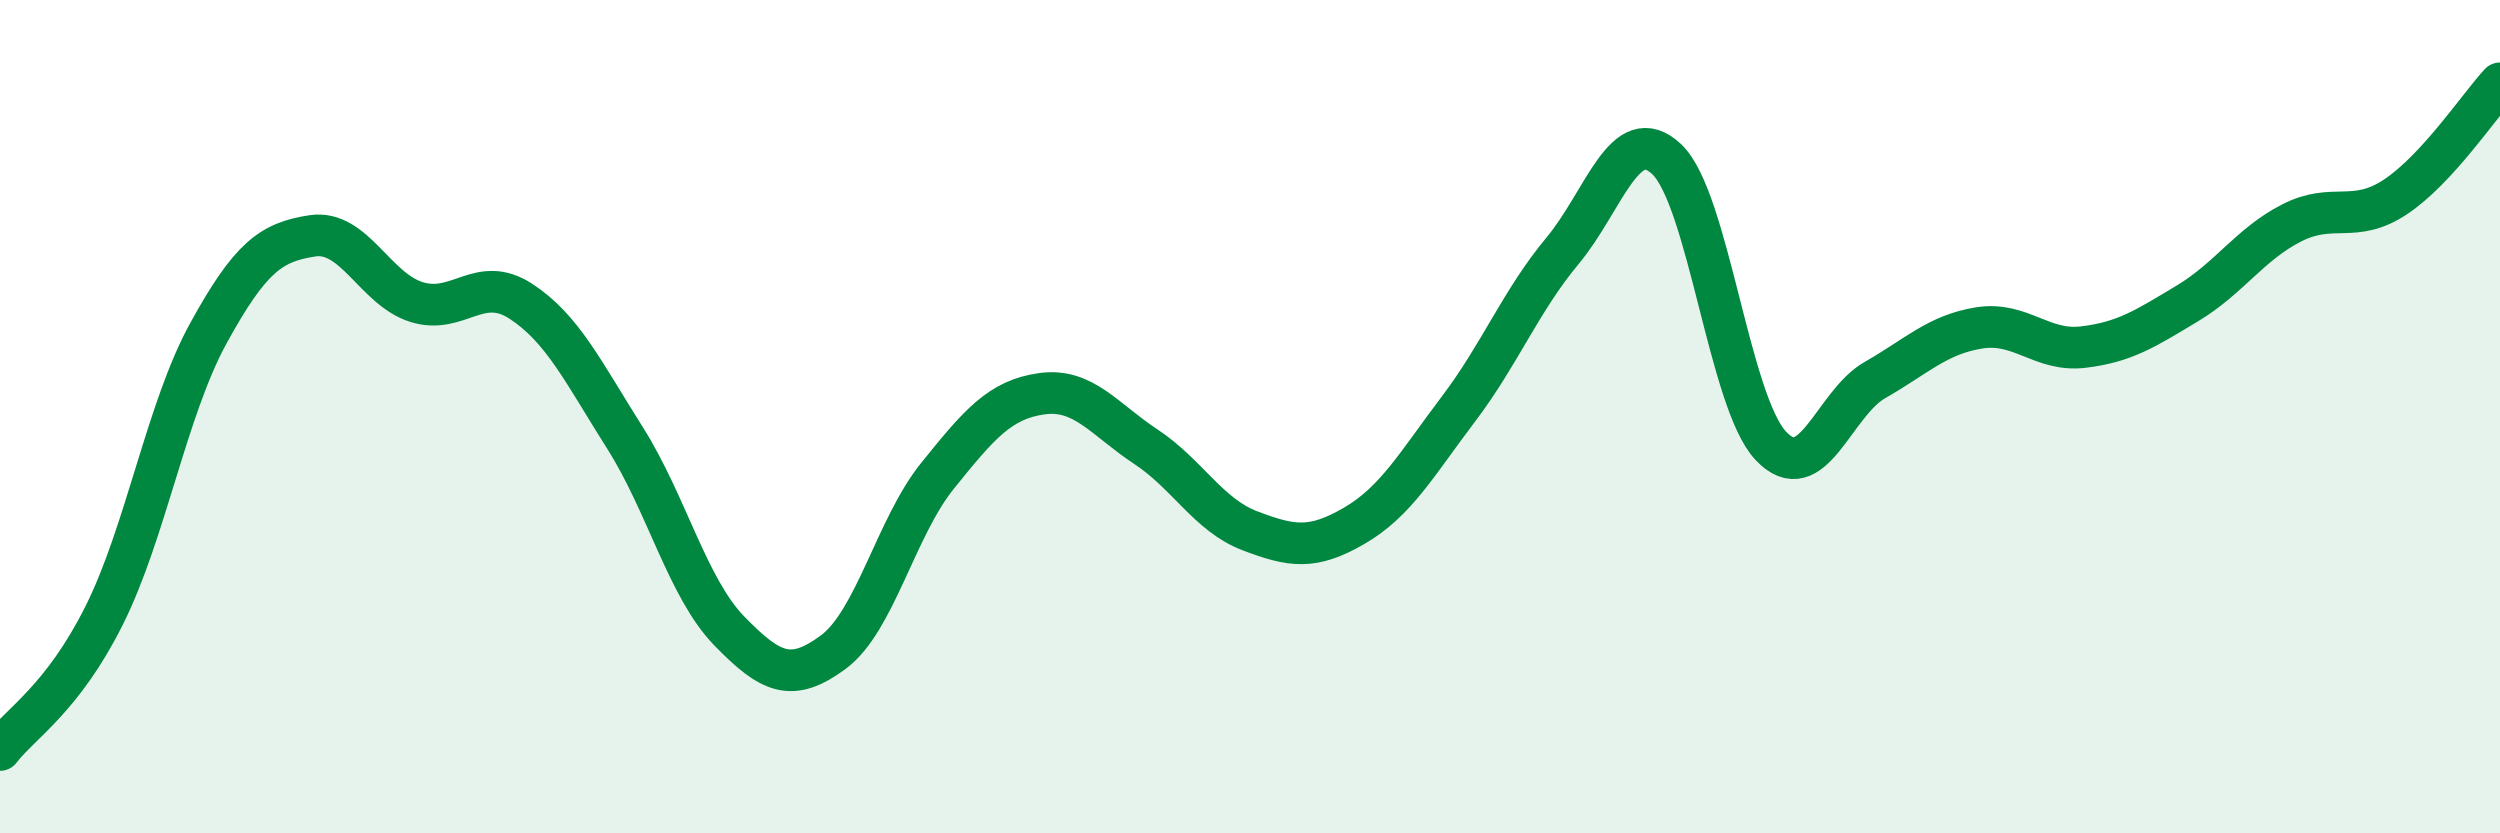
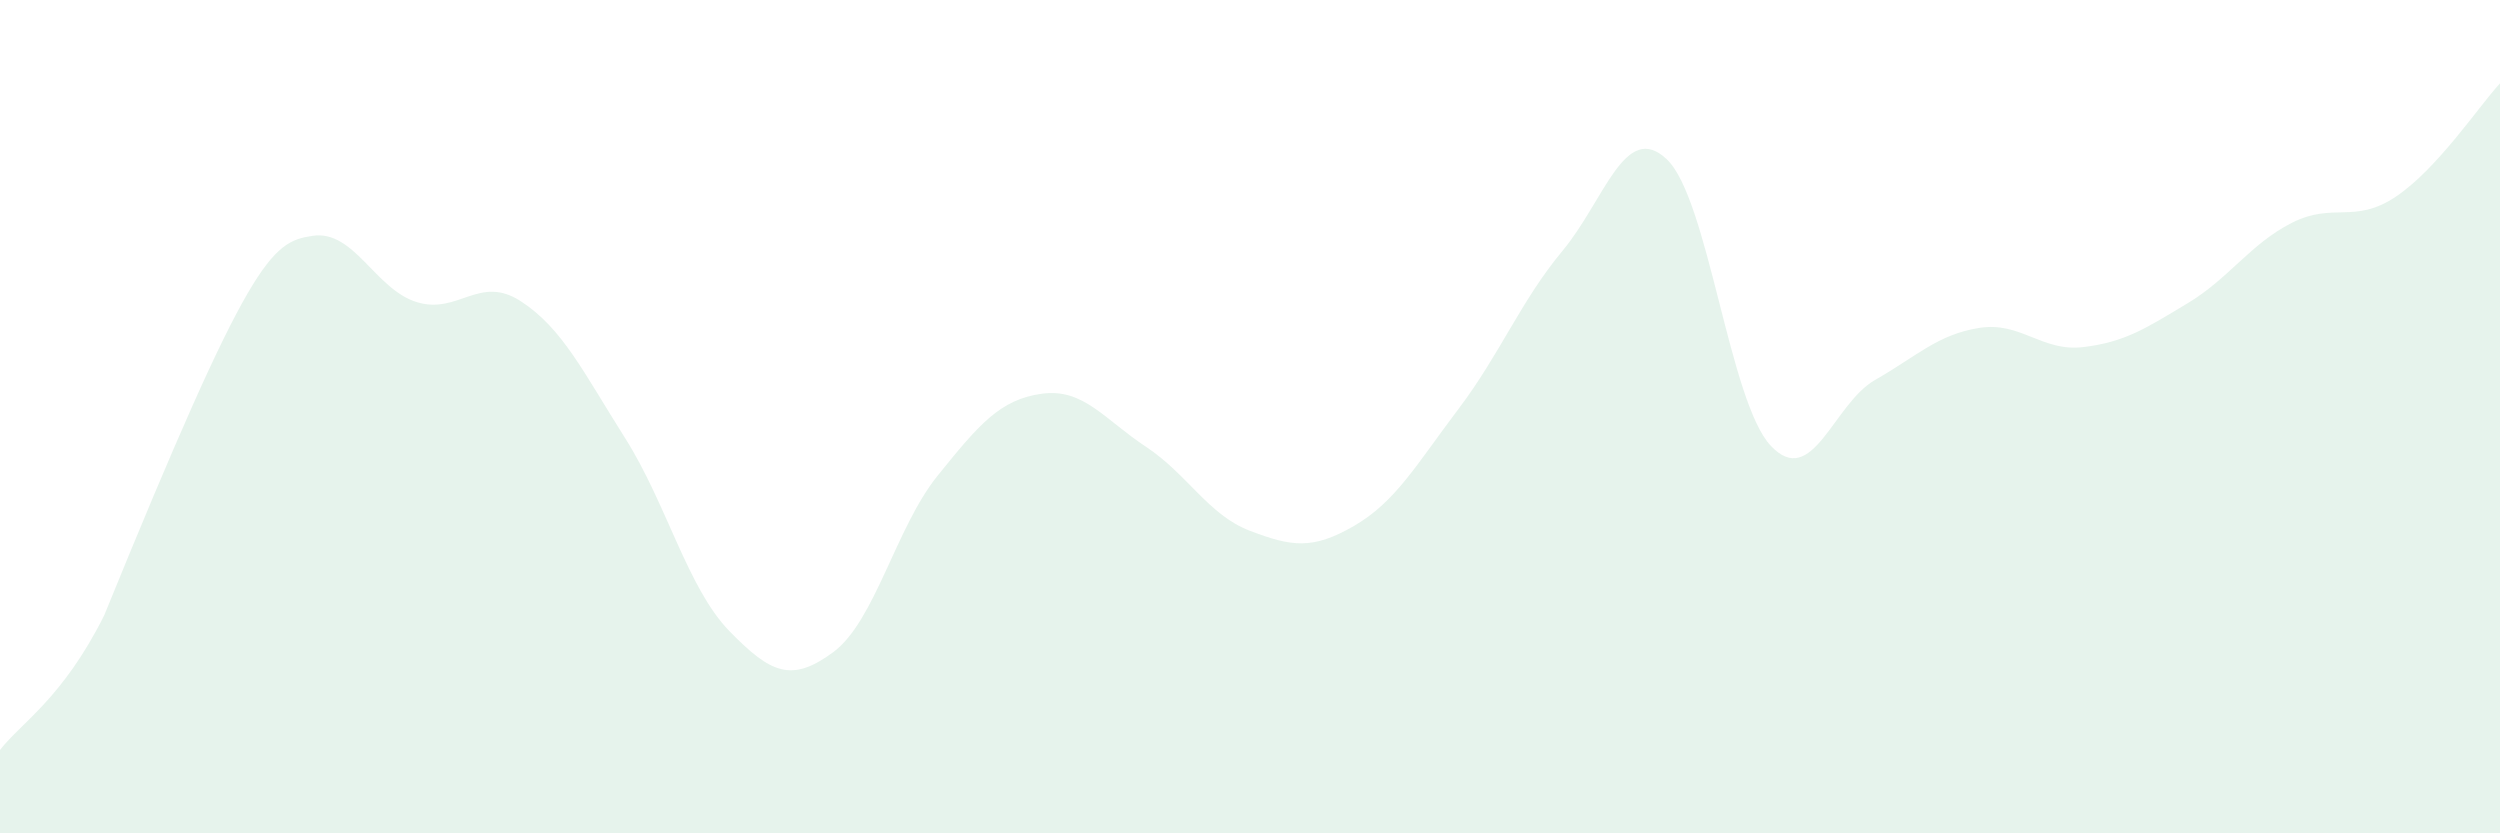
<svg xmlns="http://www.w3.org/2000/svg" width="60" height="20" viewBox="0 0 60 20">
-   <path d="M 0,18 C 0.5,17.35 1.5,16.77 2.5,14.77 C 3.5,12.77 4,9.82 5,8 C 6,6.18 6.5,5.81 7.5,5.66 C 8.5,5.51 9,6.94 10,7.25 C 11,7.56 11.5,6.58 12.5,7.23 C 13.5,7.88 14,8.93 15,10.51 C 16,12.09 16.5,14.11 17.5,15.14 C 18.5,16.17 19,16.39 20,15.65 C 21,14.91 21.5,12.66 22.5,11.42 C 23.5,10.18 24,9.59 25,9.45 C 26,9.31 26.5,10.06 27.5,10.72 C 28.5,11.38 29,12.36 30,12.74 C 31,13.12 31.5,13.2 32.5,12.62 C 33.5,12.04 34,11.14 35,9.82 C 36,8.5 36.5,7.22 37.5,6.02 C 38.5,4.82 39,2.88 40,3.82 C 41,4.76 41.5,9.64 42.5,10.7 C 43.5,11.76 44,9.69 45,9.12 C 46,8.55 46.5,8.03 47.5,7.87 C 48.5,7.71 49,8.45 50,8.33 C 51,8.21 51.5,7.88 52.5,7.28 C 53.5,6.68 54,5.86 55,5.35 C 56,4.84 56.5,5.39 57.5,4.72 C 58.5,4.05 59.5,2.54 60,2L60 20L0 20Z" fill="#008740" opacity="0.1" stroke-linecap="round" stroke-linejoin="round" />
-   <path d="M 0,18 C 0.5,17.35 1.5,16.77 2.5,14.77 C 3.5,12.77 4,9.82 5,8 C 6,6.18 6.5,5.81 7.5,5.66 C 8.5,5.51 9,6.94 10,7.25 C 11,7.56 11.5,6.58 12.5,7.23 C 13.5,7.88 14,8.93 15,10.51 C 16,12.09 16.5,14.11 17.5,15.14 C 18.5,16.17 19,16.39 20,15.65 C 21,14.91 21.5,12.66 22.5,11.42 C 23.5,10.18 24,9.59 25,9.45 C 26,9.31 26.5,10.06 27.5,10.72 C 28.5,11.38 29,12.36 30,12.74 C 31,13.12 31.5,13.2 32.5,12.62 C 33.5,12.04 34,11.14 35,9.82 C 36,8.5 36.5,7.22 37.5,6.02 C 38.5,4.82 39,2.88 40,3.82 C 41,4.76 41.5,9.64 42.5,10.7 C 43.5,11.76 44,9.69 45,9.12 C 46,8.55 46.5,8.03 47.5,7.87 C 48.5,7.71 49,8.45 50,8.33 C 51,8.21 51.5,7.88 52.5,7.28 C 53.5,6.68 54,5.86 55,5.35 C 56,4.84 56.5,5.39 57.5,4.72 C 58.5,4.05 59.5,2.54 60,2" stroke="#008740" stroke-width="1" fill="none" stroke-linecap="round" stroke-linejoin="round" />
+   <path d="M 0,18 C 0.5,17.35 1.5,16.77 2.5,14.77 C 6,6.18 6.5,5.81 7.5,5.66 C 8.5,5.51 9,6.94 10,7.25 C 11,7.56 11.5,6.58 12.5,7.23 C 13.5,7.88 14,8.93 15,10.51 C 16,12.09 16.5,14.11 17.5,15.14 C 18.5,16.17 19,16.39 20,15.65 C 21,14.91 21.5,12.66 22.5,11.42 C 23.5,10.18 24,9.59 25,9.45 C 26,9.31 26.5,10.06 27.5,10.72 C 28.5,11.38 29,12.36 30,12.74 C 31,13.12 31.5,13.2 32.5,12.62 C 33.5,12.04 34,11.14 35,9.82 C 36,8.5 36.5,7.22 37.5,6.02 C 38.5,4.82 39,2.88 40,3.82 C 41,4.76 41.5,9.64 42.5,10.7 C 43.5,11.76 44,9.69 45,9.12 C 46,8.55 46.5,8.03 47.5,7.87 C 48.5,7.71 49,8.45 50,8.33 C 51,8.21 51.5,7.88 52.5,7.28 C 53.5,6.68 54,5.86 55,5.35 C 56,4.84 56.5,5.39 57.5,4.72 C 58.5,4.05 59.5,2.54 60,2L60 20L0 20Z" fill="#008740" opacity="0.1" stroke-linecap="round" stroke-linejoin="round" />
</svg>